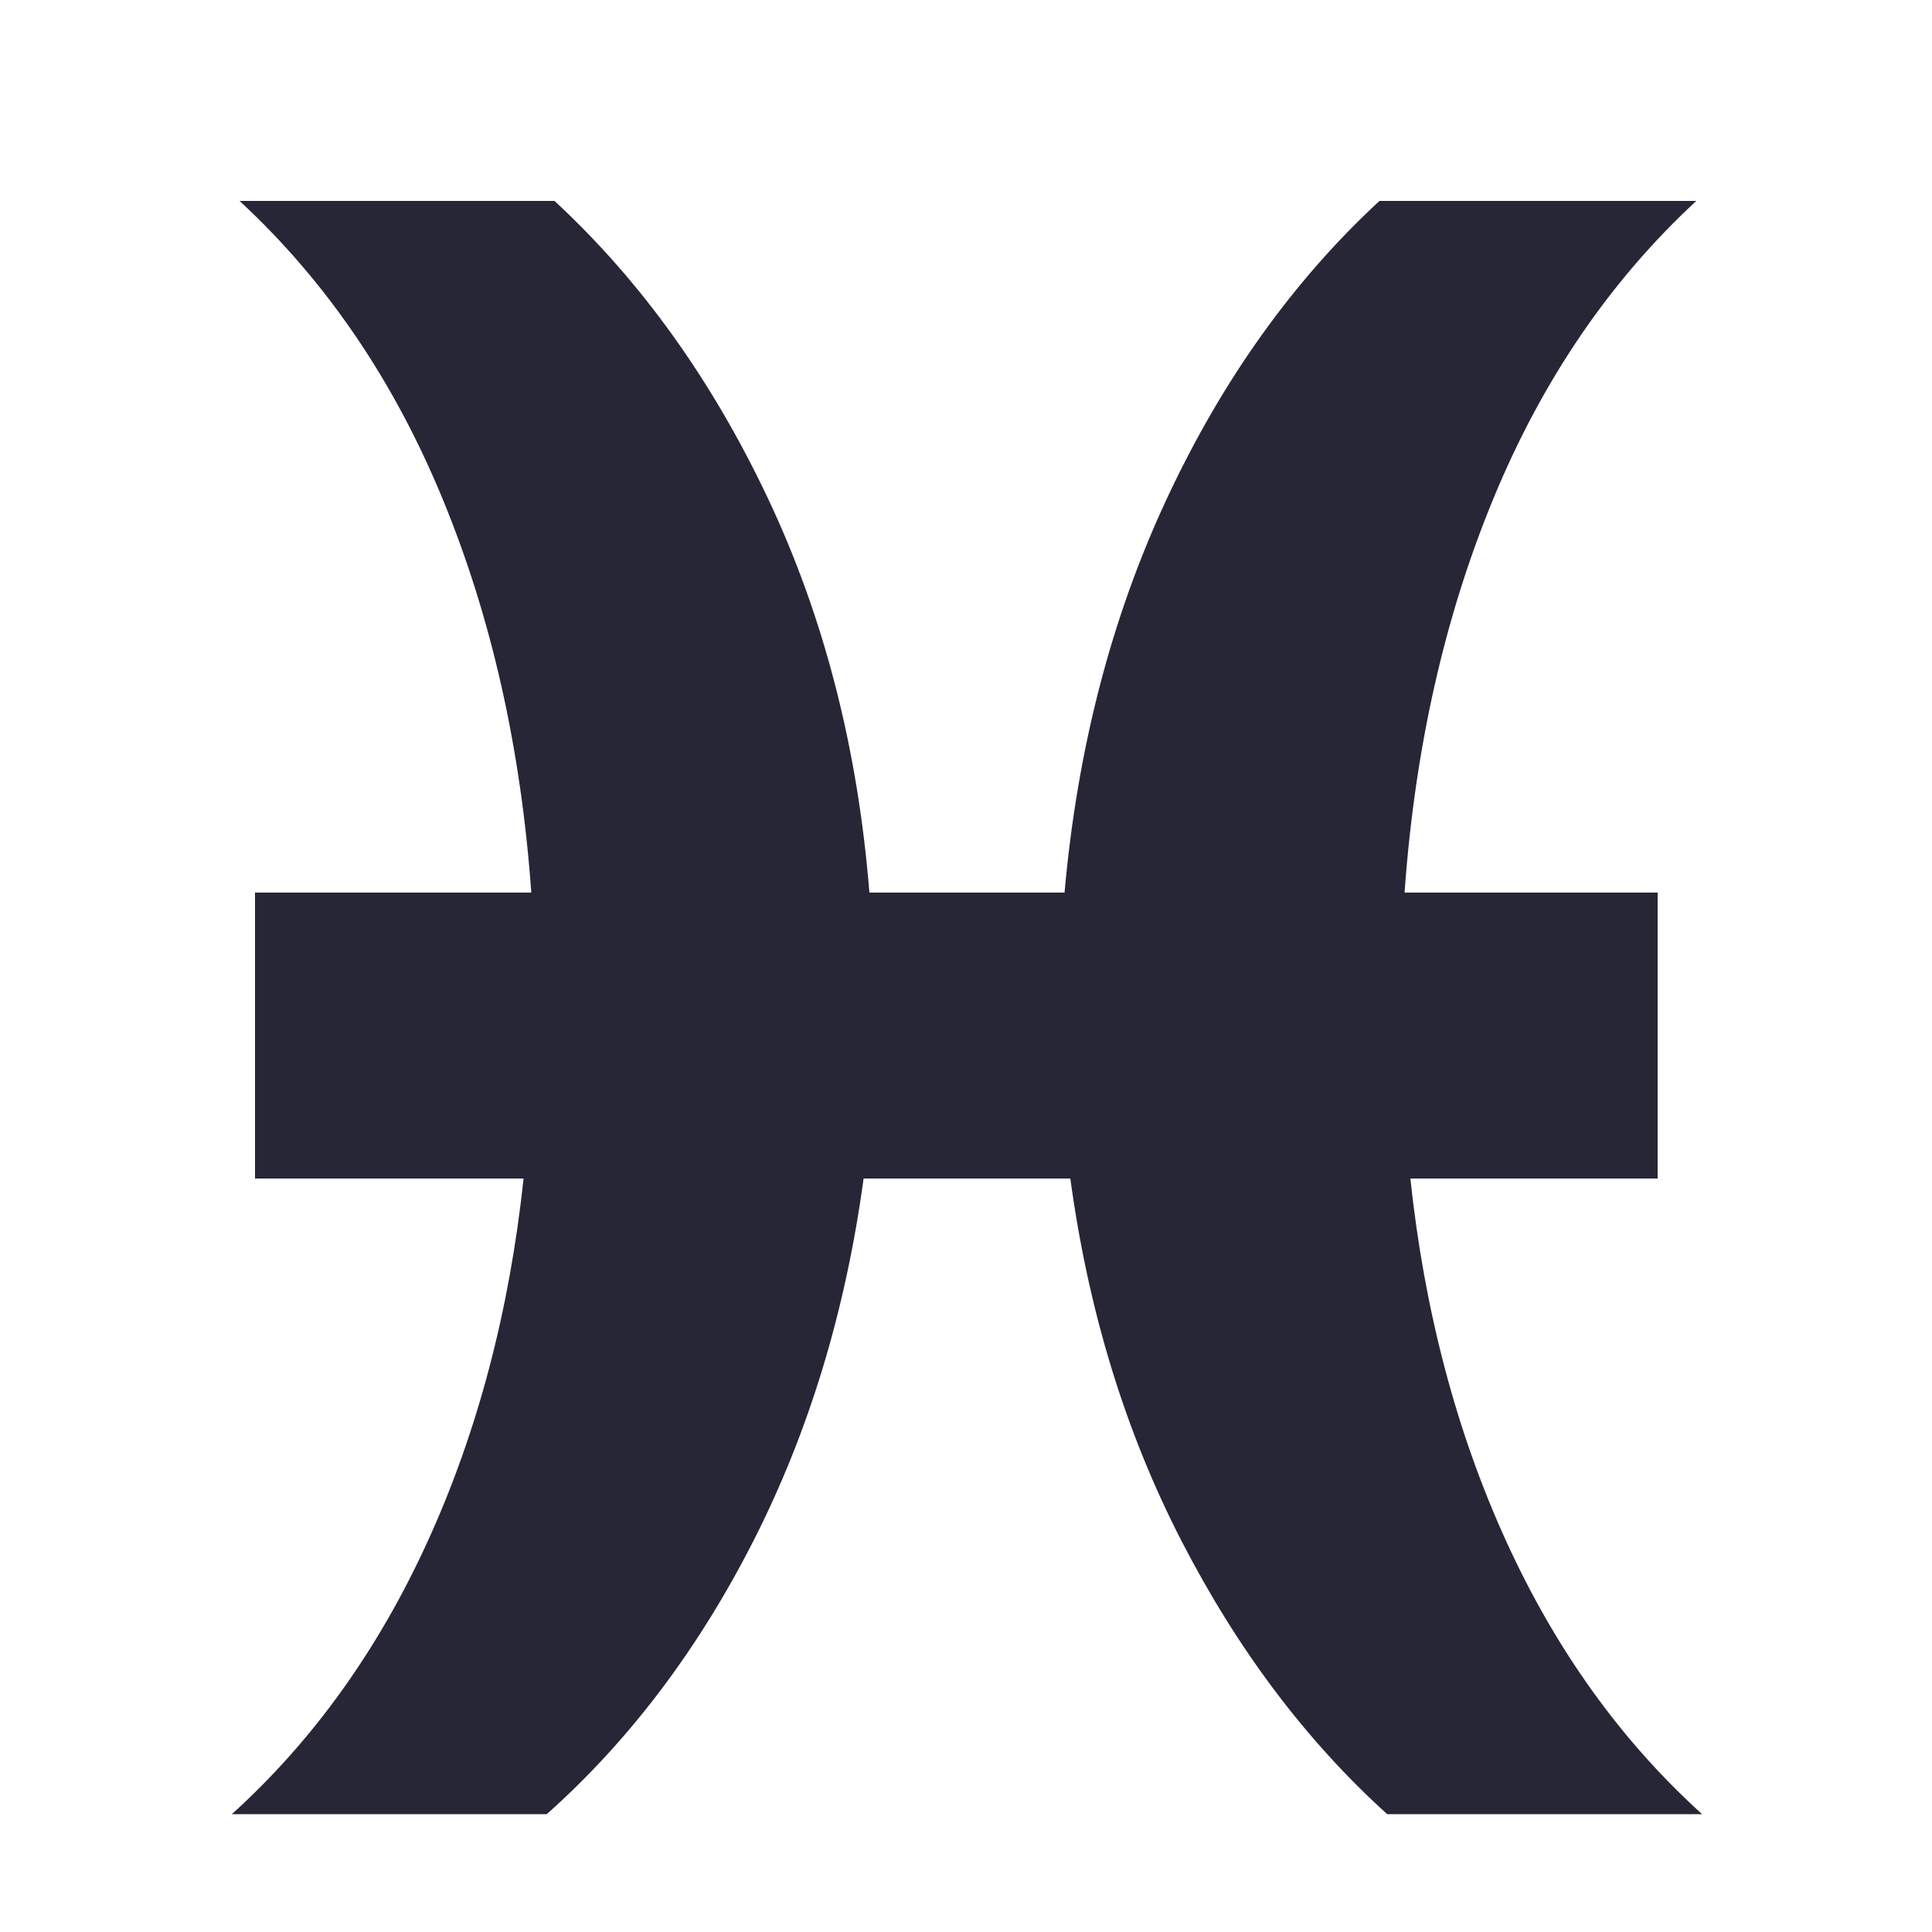
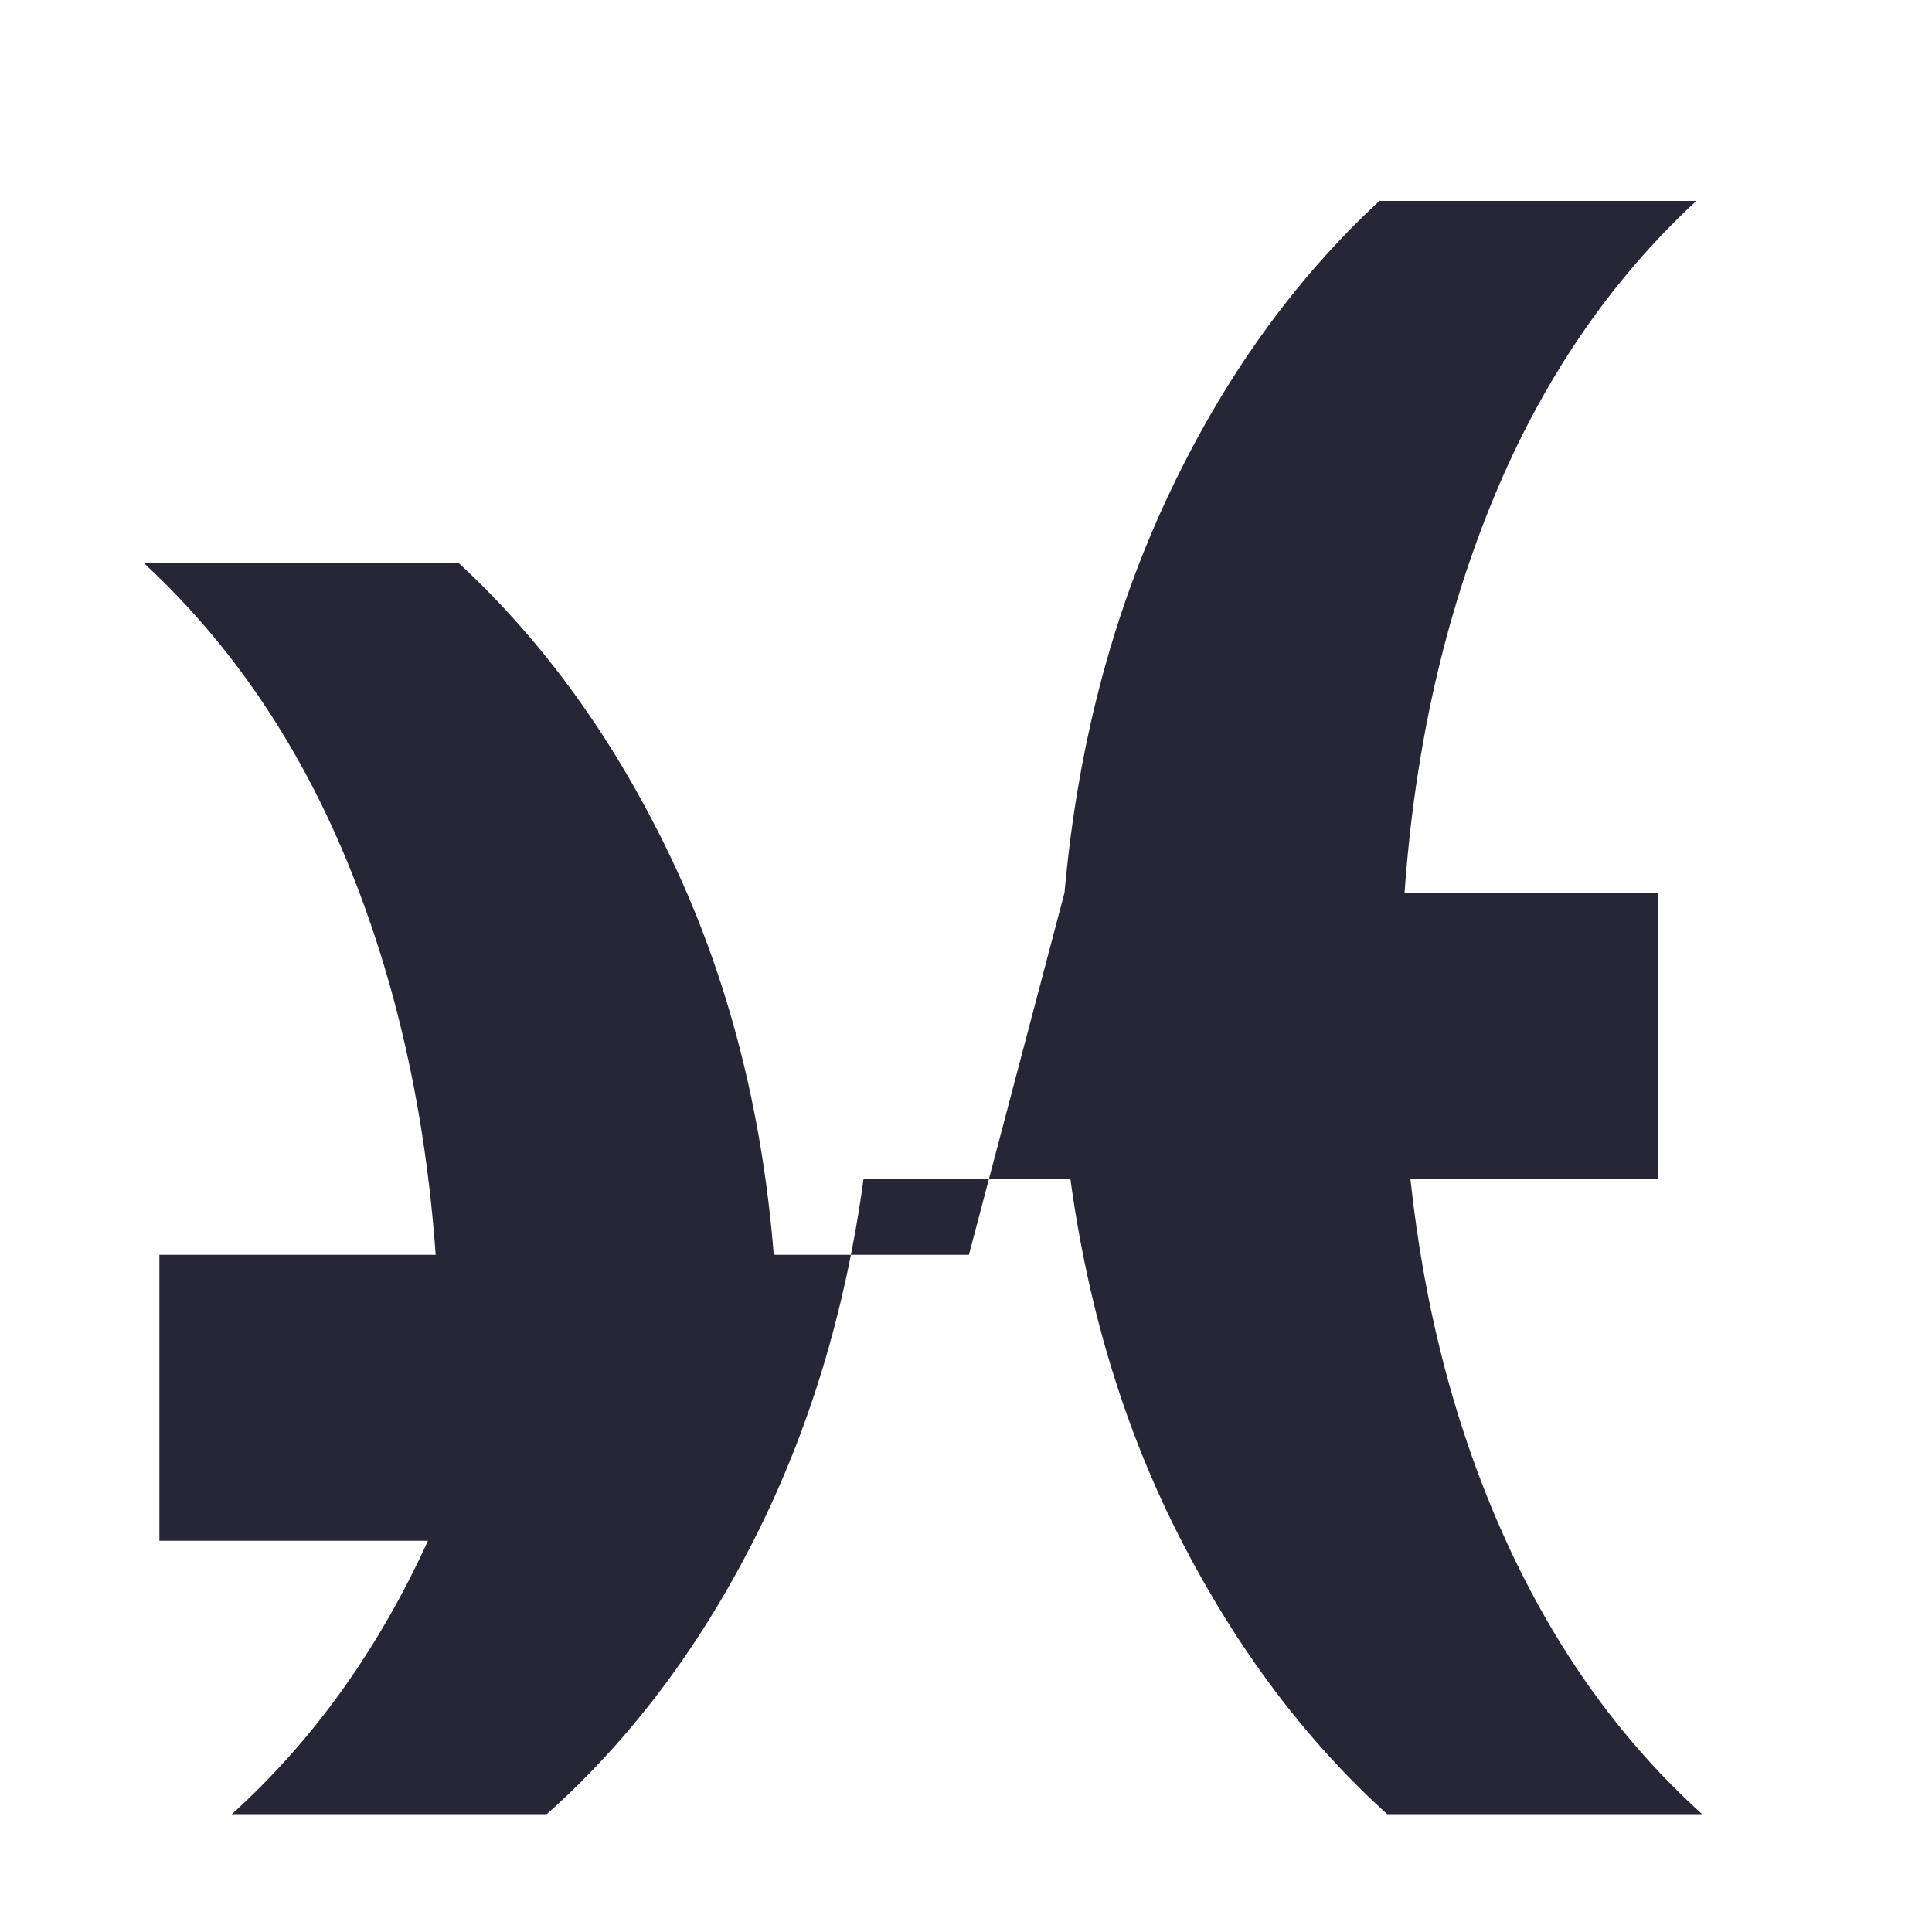
<svg xmlns="http://www.w3.org/2000/svg" t="1740813039112" class="icon" viewBox="0 0 1024 1024" version="1.1" p-id="2883" width="200" height="200">
-   <path d="M564.224 473.088q10.24-114.688 54.272-208.896t112.64-157.696l167.936 0q-68.608 63.488-107.52 157.696t-47.104 208.896l134.144 0 0 151.552-131.072 0q11.264 105.472 50.688 192t103.936 144.896l-166.912 0q-64.512-58.368-109.056-144.896t-58.88-192l-109.568 0q-14.336 105.472-58.368 192t-109.568 144.896l-166.912 0q64.512-58.368 103.936-144.896t50.688-192l-142.336 0 0-151.552 146.432 0q-8.192-114.688-47.104-208.896t-107.52-157.696l166.912 0q68.608 63.488 113.152 157.696t53.76 208.896l103.424 0z" fill="#272636" p-id="2884" />
+   <path d="M564.224 473.088q10.24-114.688 54.272-208.896t112.64-157.696l167.936 0q-68.608 63.488-107.52 157.696t-47.104 208.896l134.144 0 0 151.552-131.072 0q11.264 105.472 50.688 192t103.936 144.896l-166.912 0q-64.512-58.368-109.056-144.896t-58.88-192l-109.568 0q-14.336 105.472-58.368 192t-109.568 144.896l-166.912 0q64.512-58.368 103.936-144.896l-142.336 0 0-151.552 146.432 0q-8.192-114.688-47.104-208.896t-107.52-157.696l166.912 0q68.608 63.488 113.152 157.696t53.76 208.896l103.424 0z" fill="#272636" p-id="2884" />
</svg>